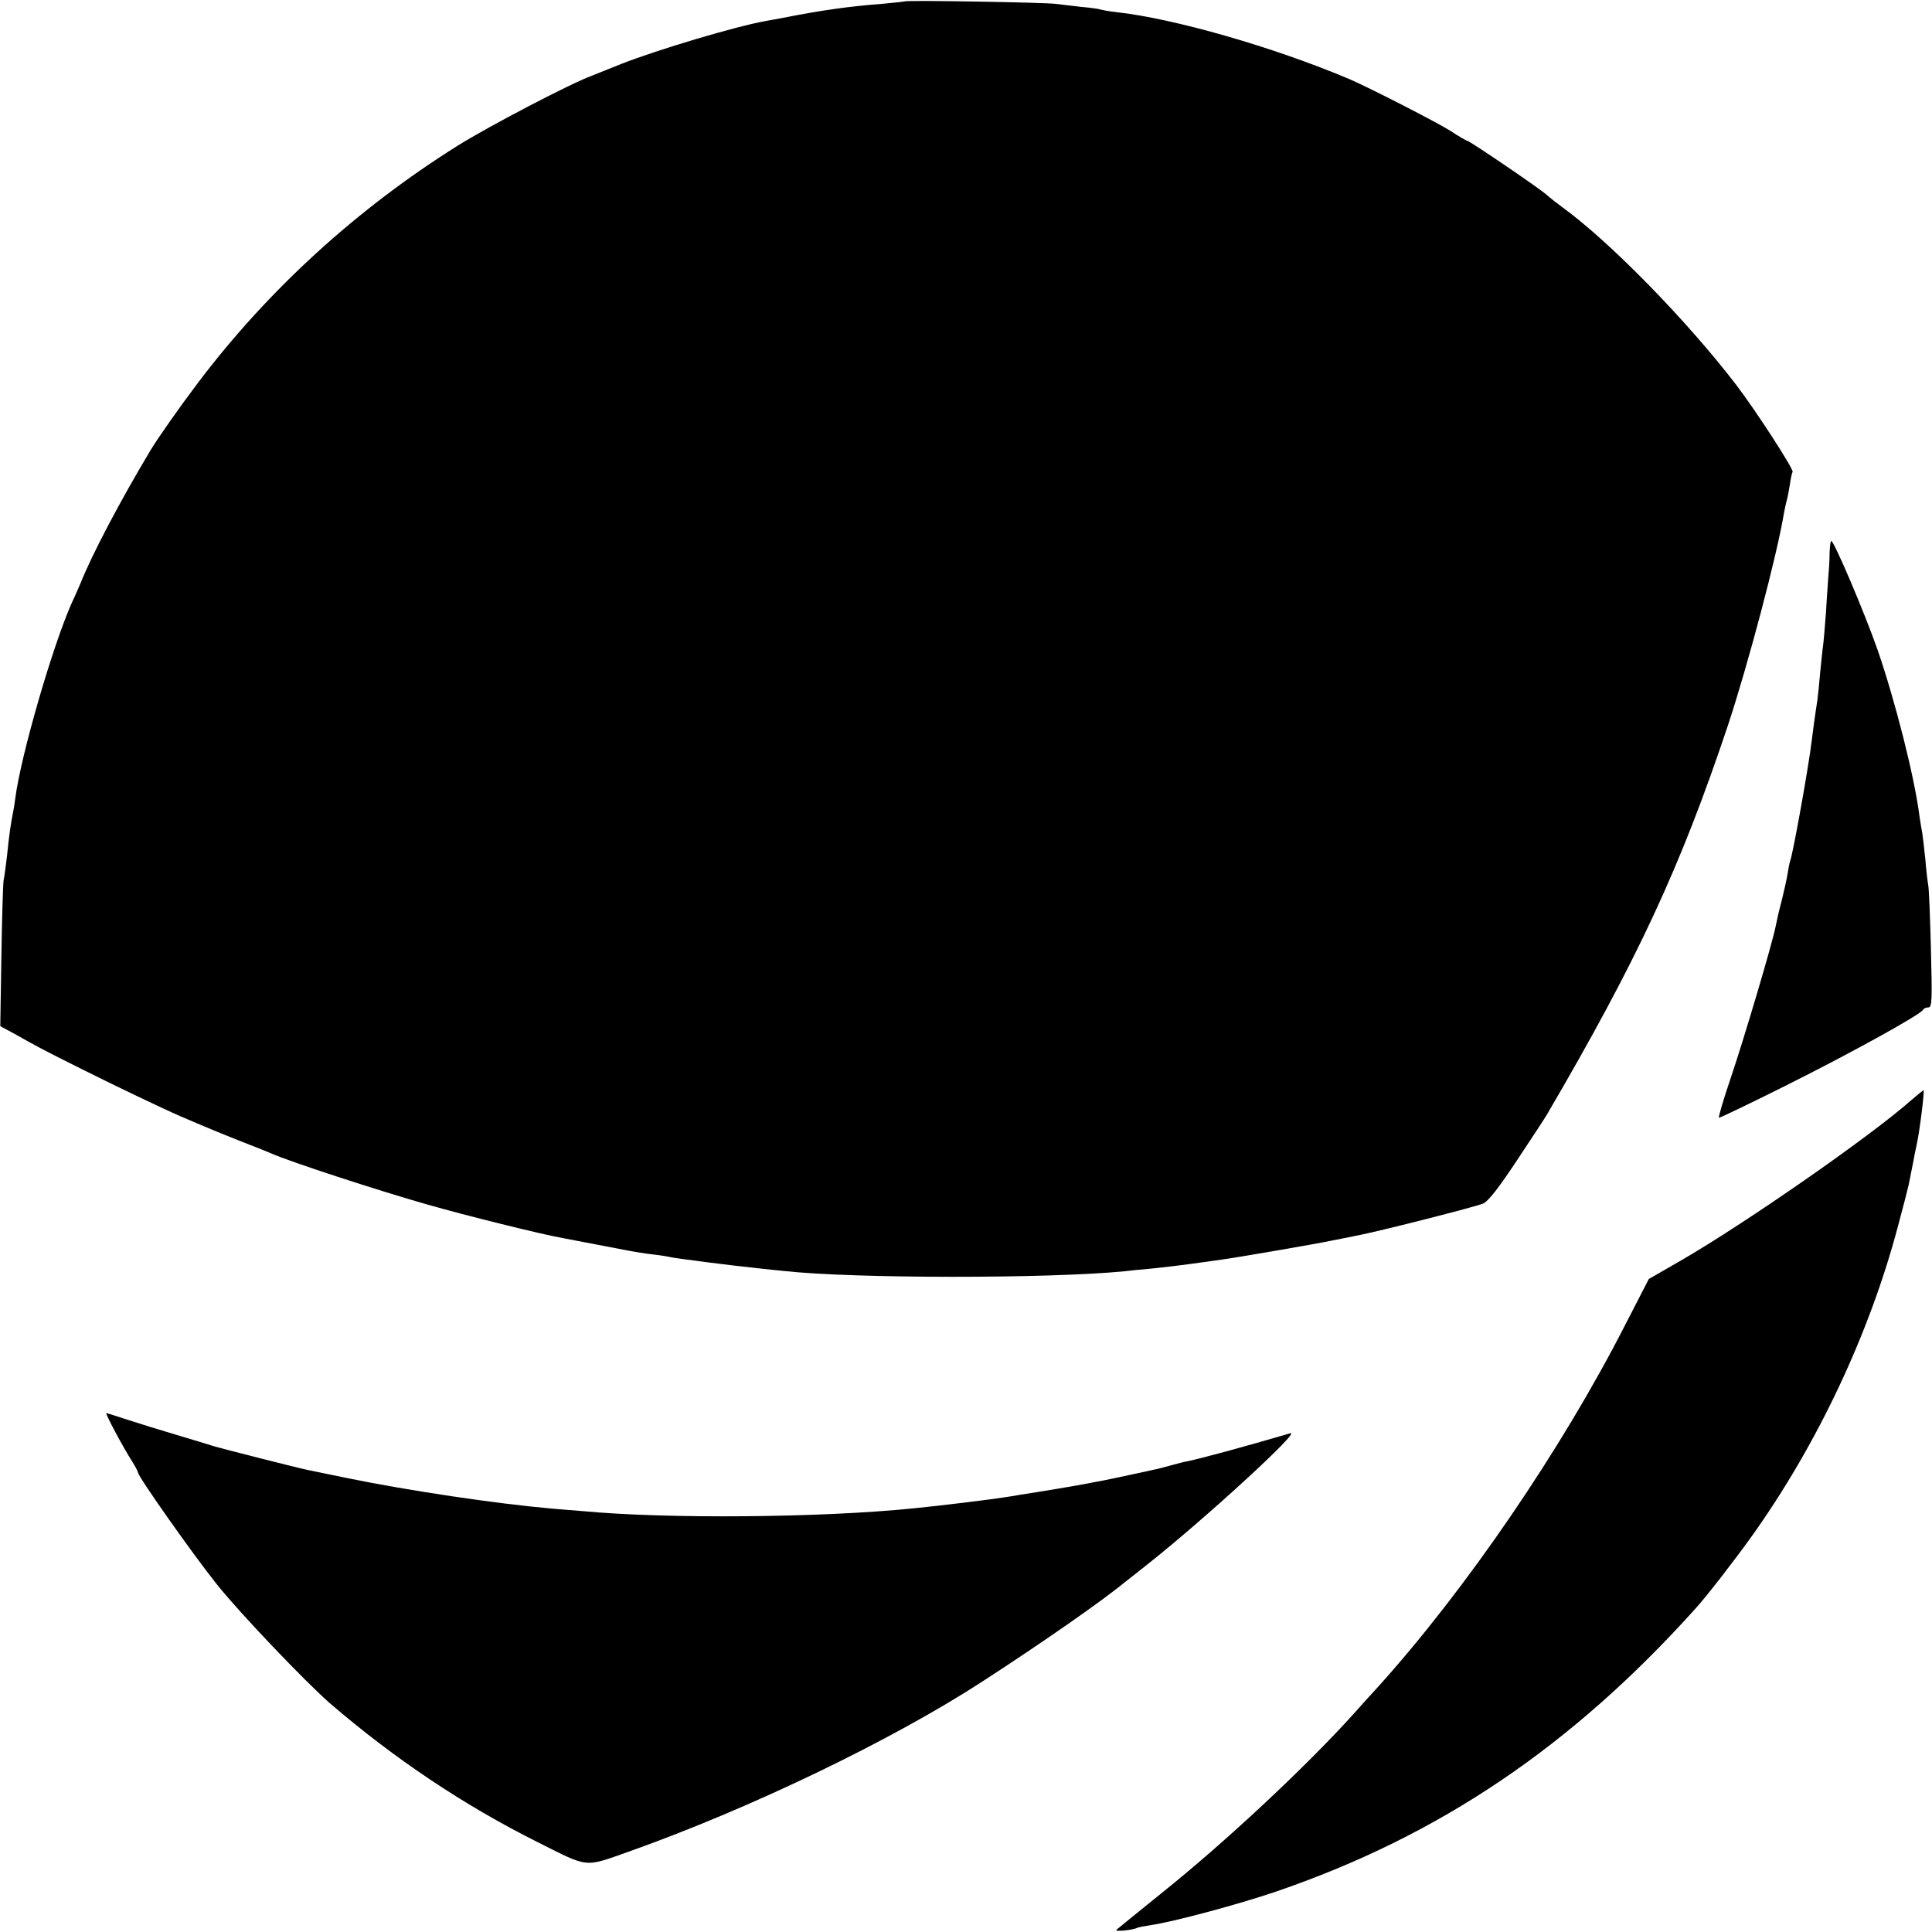
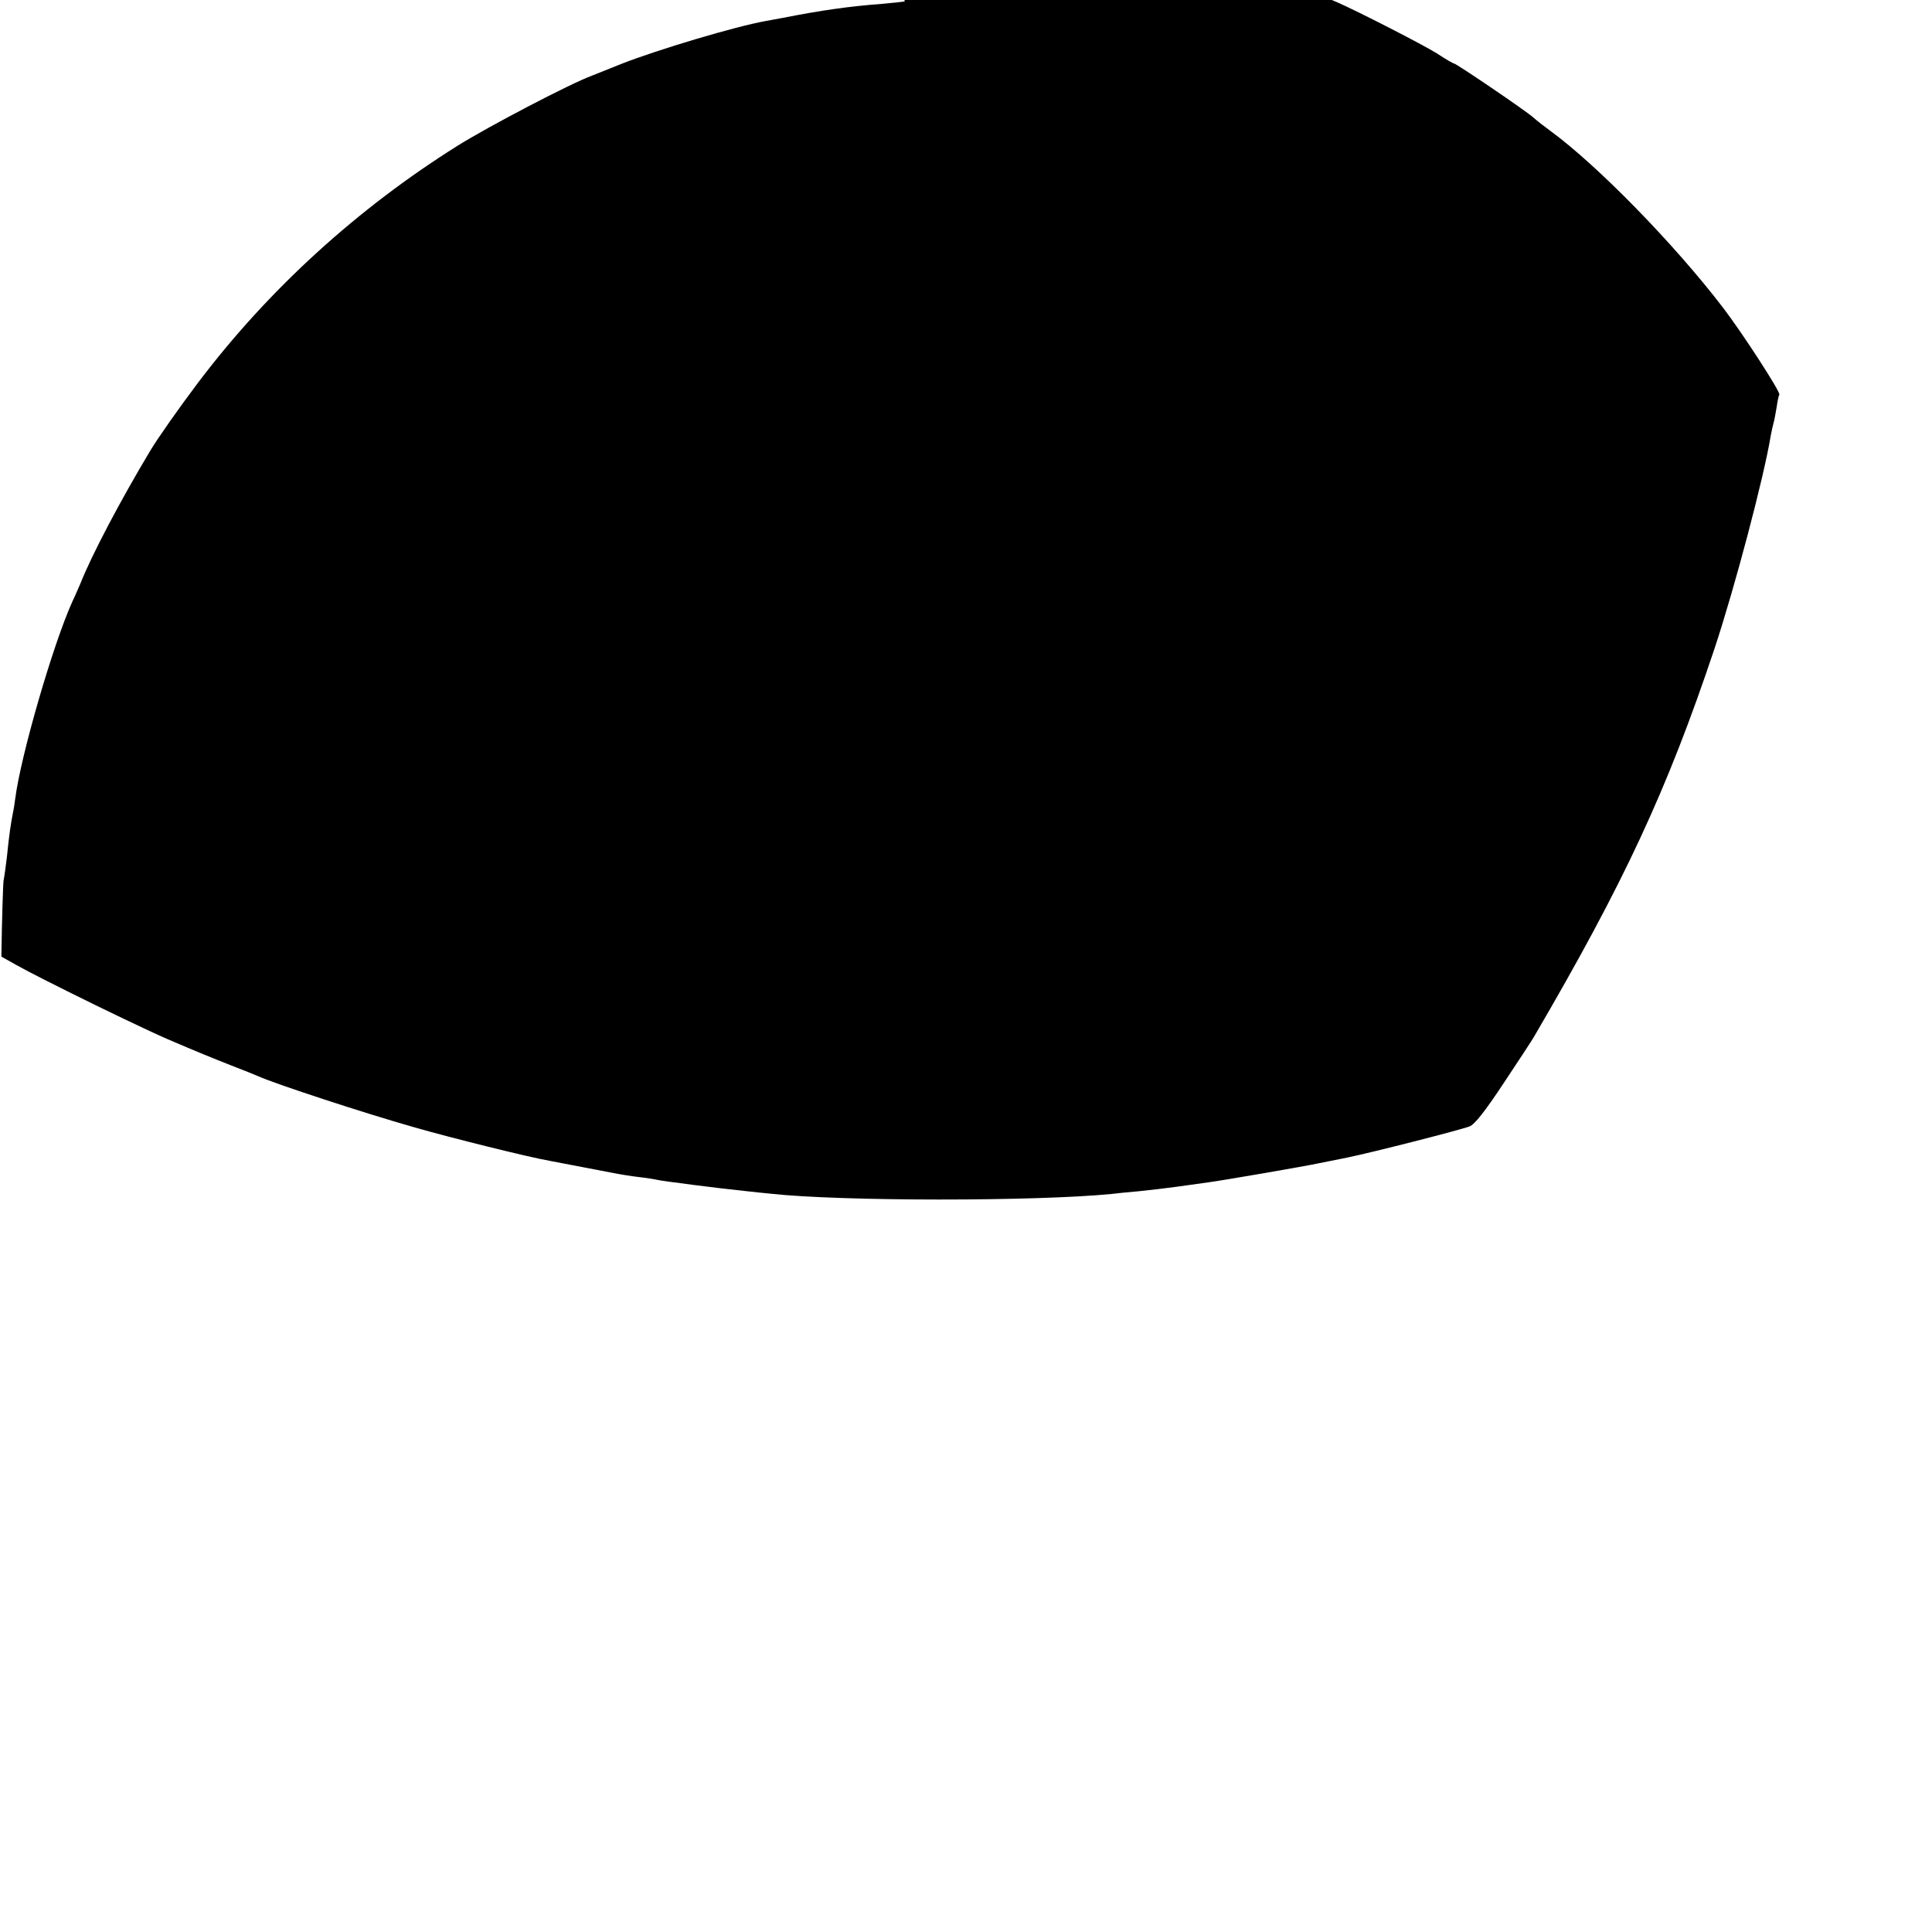
<svg xmlns="http://www.w3.org/2000/svg" version="1.0" width="700pt" height="700pt" viewBox="0 0 700 700" preserveAspectRatio="xMidYMid meet">
  <g transform="translate(0,700) scale(0.1,-0.1)" fill="#000000" stroke="none">
-     <path d="M3278 6995 c-2 -1 -39 -5 -83 -9 -118 -9 -218 -23 -360 -51 -16 -3 -43 -8 -60 -11 -108 -19 -393 -104 -525 -156 -41 -17 -88 -35 -105 -42 -79 -29 -377 -185 -487 -254 -365 -229 -686 -522 -940 -858 -68 -90 -148 -204 -173 -246 -109 -182 -212 -377 -254 -483 -5 -11 -17 -40 -29 -65 -70 -155 -187 -558 -207 -715 -2 -17 -6 -42 -9 -55 -6 -30 -13 -74 -21 -155 -4 -33 -9 -71 -12 -85 -2 -14 -6 -138 -8 -276 l-4 -252 52 -28 c83 -47 100 -56 242 -127 126 -63 291 -142 360 -172 112 -48 159 -67 230 -95 44 -17 89 -35 100 -40 63 -28 376 -131 566 -185 136 -39 414 -108 489 -121 43 -8 183 -35 230 -44 25 -5 68 -12 95 -15 28 -3 57 -8 65 -10 16 -4 217 -30 315 -40 33 -4 76 -8 95 -10 254 -28 960 -28 1235 -1 17 2 62 7 100 10 39 4 99 11 135 16 36 5 88 12 115 16 53 7 349 58 400 69 17 3 64 13 105 21 92 19 406 99 443 113 18 7 56 55 124 158 54 81 103 156 108 165 327 559 483 894 655 1408 73 220 179 620 204 773 3 15 7 35 10 45 3 9 7 34 11 56 3 21 7 42 10 46 5 9 -133 222 -204 315 -176 230 -454 515 -626 641 -22 16 -49 37 -60 47 -23 22 -281 197 -289 197 -3 0 -31 16 -61 36 -53 33 -289 154 -365 187 -274 116 -636 220 -845 243 -27 3 -53 8 -56 9 -3 2 -35 7 -71 10 -35 4 -78 9 -94 11 -31 5 -541 14 -546 9z" />
-     <path d="M6629 4998 c0 -24 -2 -59 -4 -78 -1 -19 -6 -81 -9 -137 -4 -55 -9 -112 -11 -125 -2 -12 -6 -54 -10 -93 -3 -38 -8 -83 -10 -100 -9 -57 -16 -110 -21 -150 -10 -87 -67 -405 -78 -435 -3 -8 -7 -31 -10 -50 -3 -19 -13 -62 -21 -95 -9 -33 -18 -73 -21 -89 -11 -59 -114 -406 -162 -548 -28 -82 -47 -148 -44 -148 4 0 111 51 237 114 227 113 497 261 503 278 2 4 11 8 19 8 13 0 14 26 9 213 -3 116 -7 221 -10 232 -2 11 -7 52 -10 90 -4 39 -9 82 -11 95 -3 14 -7 41 -10 60 -18 144 -88 419 -152 605 -48 137 -158 395 -168 395 -3 0 -5 -19 -6 -42z" />
-     <path d="M6925 3014 c-148 -131 -594 -441 -831 -579 l-120 -69 -85 -165 c-231 -453 -579 -962 -899 -1316 -25 -27 -63 -69 -85 -94 -172 -191 -466 -466 -700 -653 -82 -66 -154 -125 -160 -130 -9 -8 61 -1 75 7 3 2 25 6 50 10 83 12 320 76 452 121 594 203 1074 528 1523 1028 39 43 142 176 202 260 237 332 425 731 528 1117 19 71 37 140 40 154 9 45 14 70 19 95 2 14 7 36 10 50 11 49 30 200 25 200 -2 -1 -22 -17 -44 -36z" />
-     <path d="M417 1813 c20 -38 47 -85 60 -105 13 -21 23 -40 23 -43 0 -15 202 -301 287 -407 85 -106 317 -349 408 -429 235 -202 486 -370 754 -504 188 -94 165 -92 337 -31 430 153 943 399 1274 614 207 134 433 291 515 359 6 4 44 35 85 67 208 165 557 485 515 473 -171 -50 -318 -90 -375 -102 -8 -1 -35 -8 -60 -15 -25 -7 -52 -14 -60 -15 -8 -2 -48 -11 -87 -19 -40 -9 -85 -18 -100 -21 -16 -3 -39 -7 -53 -10 -23 -5 -178 -31 -245 -41 -16 -3 -41 -7 -55 -9 -49 -8 -238 -31 -330 -40 -332 -34 -893 -39 -1200 -10 -19 1 -69 6 -110 9 -204 18 -520 65 -744 111 -67 14 -130 27 -141 29 -31 6 -306 76 -340 86 -16 5 -77 24 -135 41 -58 17 -138 42 -178 55 -40 13 -74 24 -77 24 -2 0 12 -30 32 -67z" />
+     <path d="M3278 6995 c-2 -1 -39 -5 -83 -9 -118 -9 -218 -23 -360 -51 -16 -3 -43 -8 -60 -11 -108 -19 -393 -104 -525 -156 -41 -17 -88 -35 -105 -42 -79 -29 -377 -185 -487 -254 -365 -229 -686 -522 -940 -858 -68 -90 -148 -204 -173 -246 -109 -182 -212 -377 -254 -483 -5 -11 -17 -40 -29 -65 -70 -155 -187 -558 -207 -715 -2 -17 -6 -42 -9 -55 -6 -30 -13 -74 -21 -155 -4 -33 -9 -71 -12 -85 -2 -14 -6 -138 -8 -276 c83 -47 100 -56 242 -127 126 -63 291 -142 360 -172 112 -48 159 -67 230 -95 44 -17 89 -35 100 -40 63 -28 376 -131 566 -185 136 -39 414 -108 489 -121 43 -8 183 -35 230 -44 25 -5 68 -12 95 -15 28 -3 57 -8 65 -10 16 -4 217 -30 315 -40 33 -4 76 -8 95 -10 254 -28 960 -28 1235 -1 17 2 62 7 100 10 39 4 99 11 135 16 36 5 88 12 115 16 53 7 349 58 400 69 17 3 64 13 105 21 92 19 406 99 443 113 18 7 56 55 124 158 54 81 103 156 108 165 327 559 483 894 655 1408 73 220 179 620 204 773 3 15 7 35 10 45 3 9 7 34 11 56 3 21 7 42 10 46 5 9 -133 222 -204 315 -176 230 -454 515 -626 641 -22 16 -49 37 -60 47 -23 22 -281 197 -289 197 -3 0 -31 16 -61 36 -53 33 -289 154 -365 187 -274 116 -636 220 -845 243 -27 3 -53 8 -56 9 -3 2 -35 7 -71 10 -35 4 -78 9 -94 11 -31 5 -541 14 -546 9z" />
  </g>
</svg>